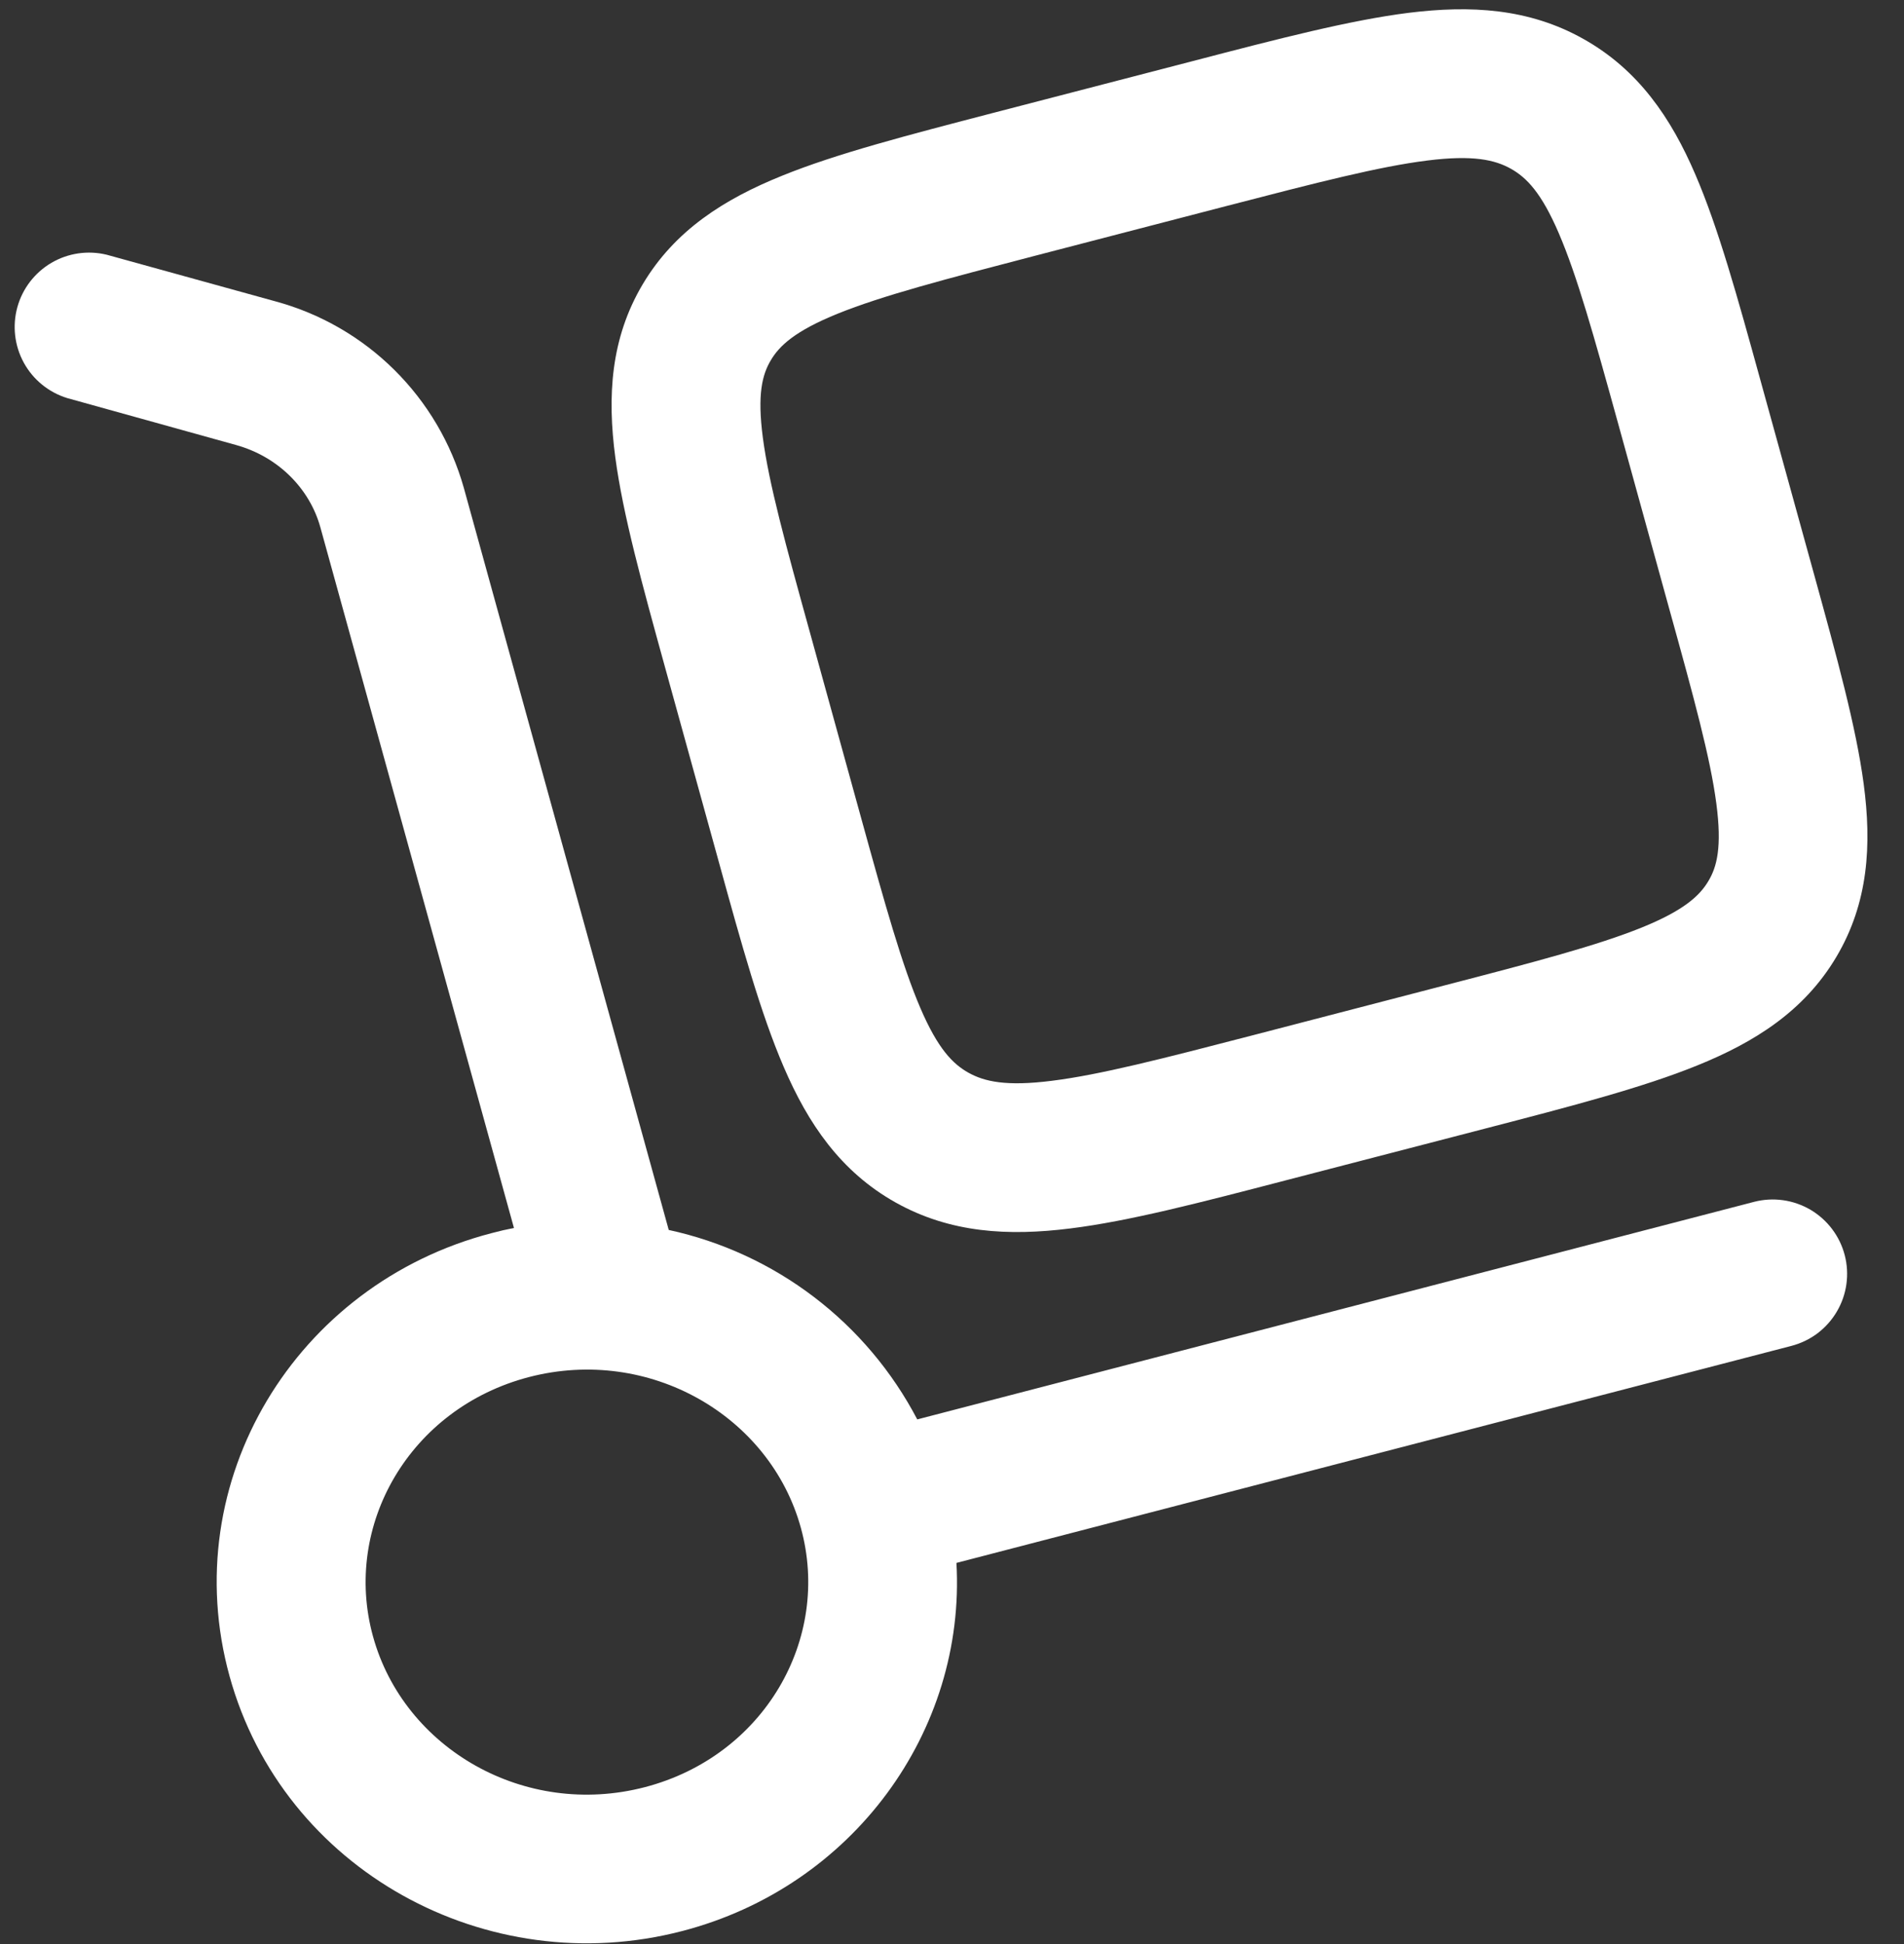
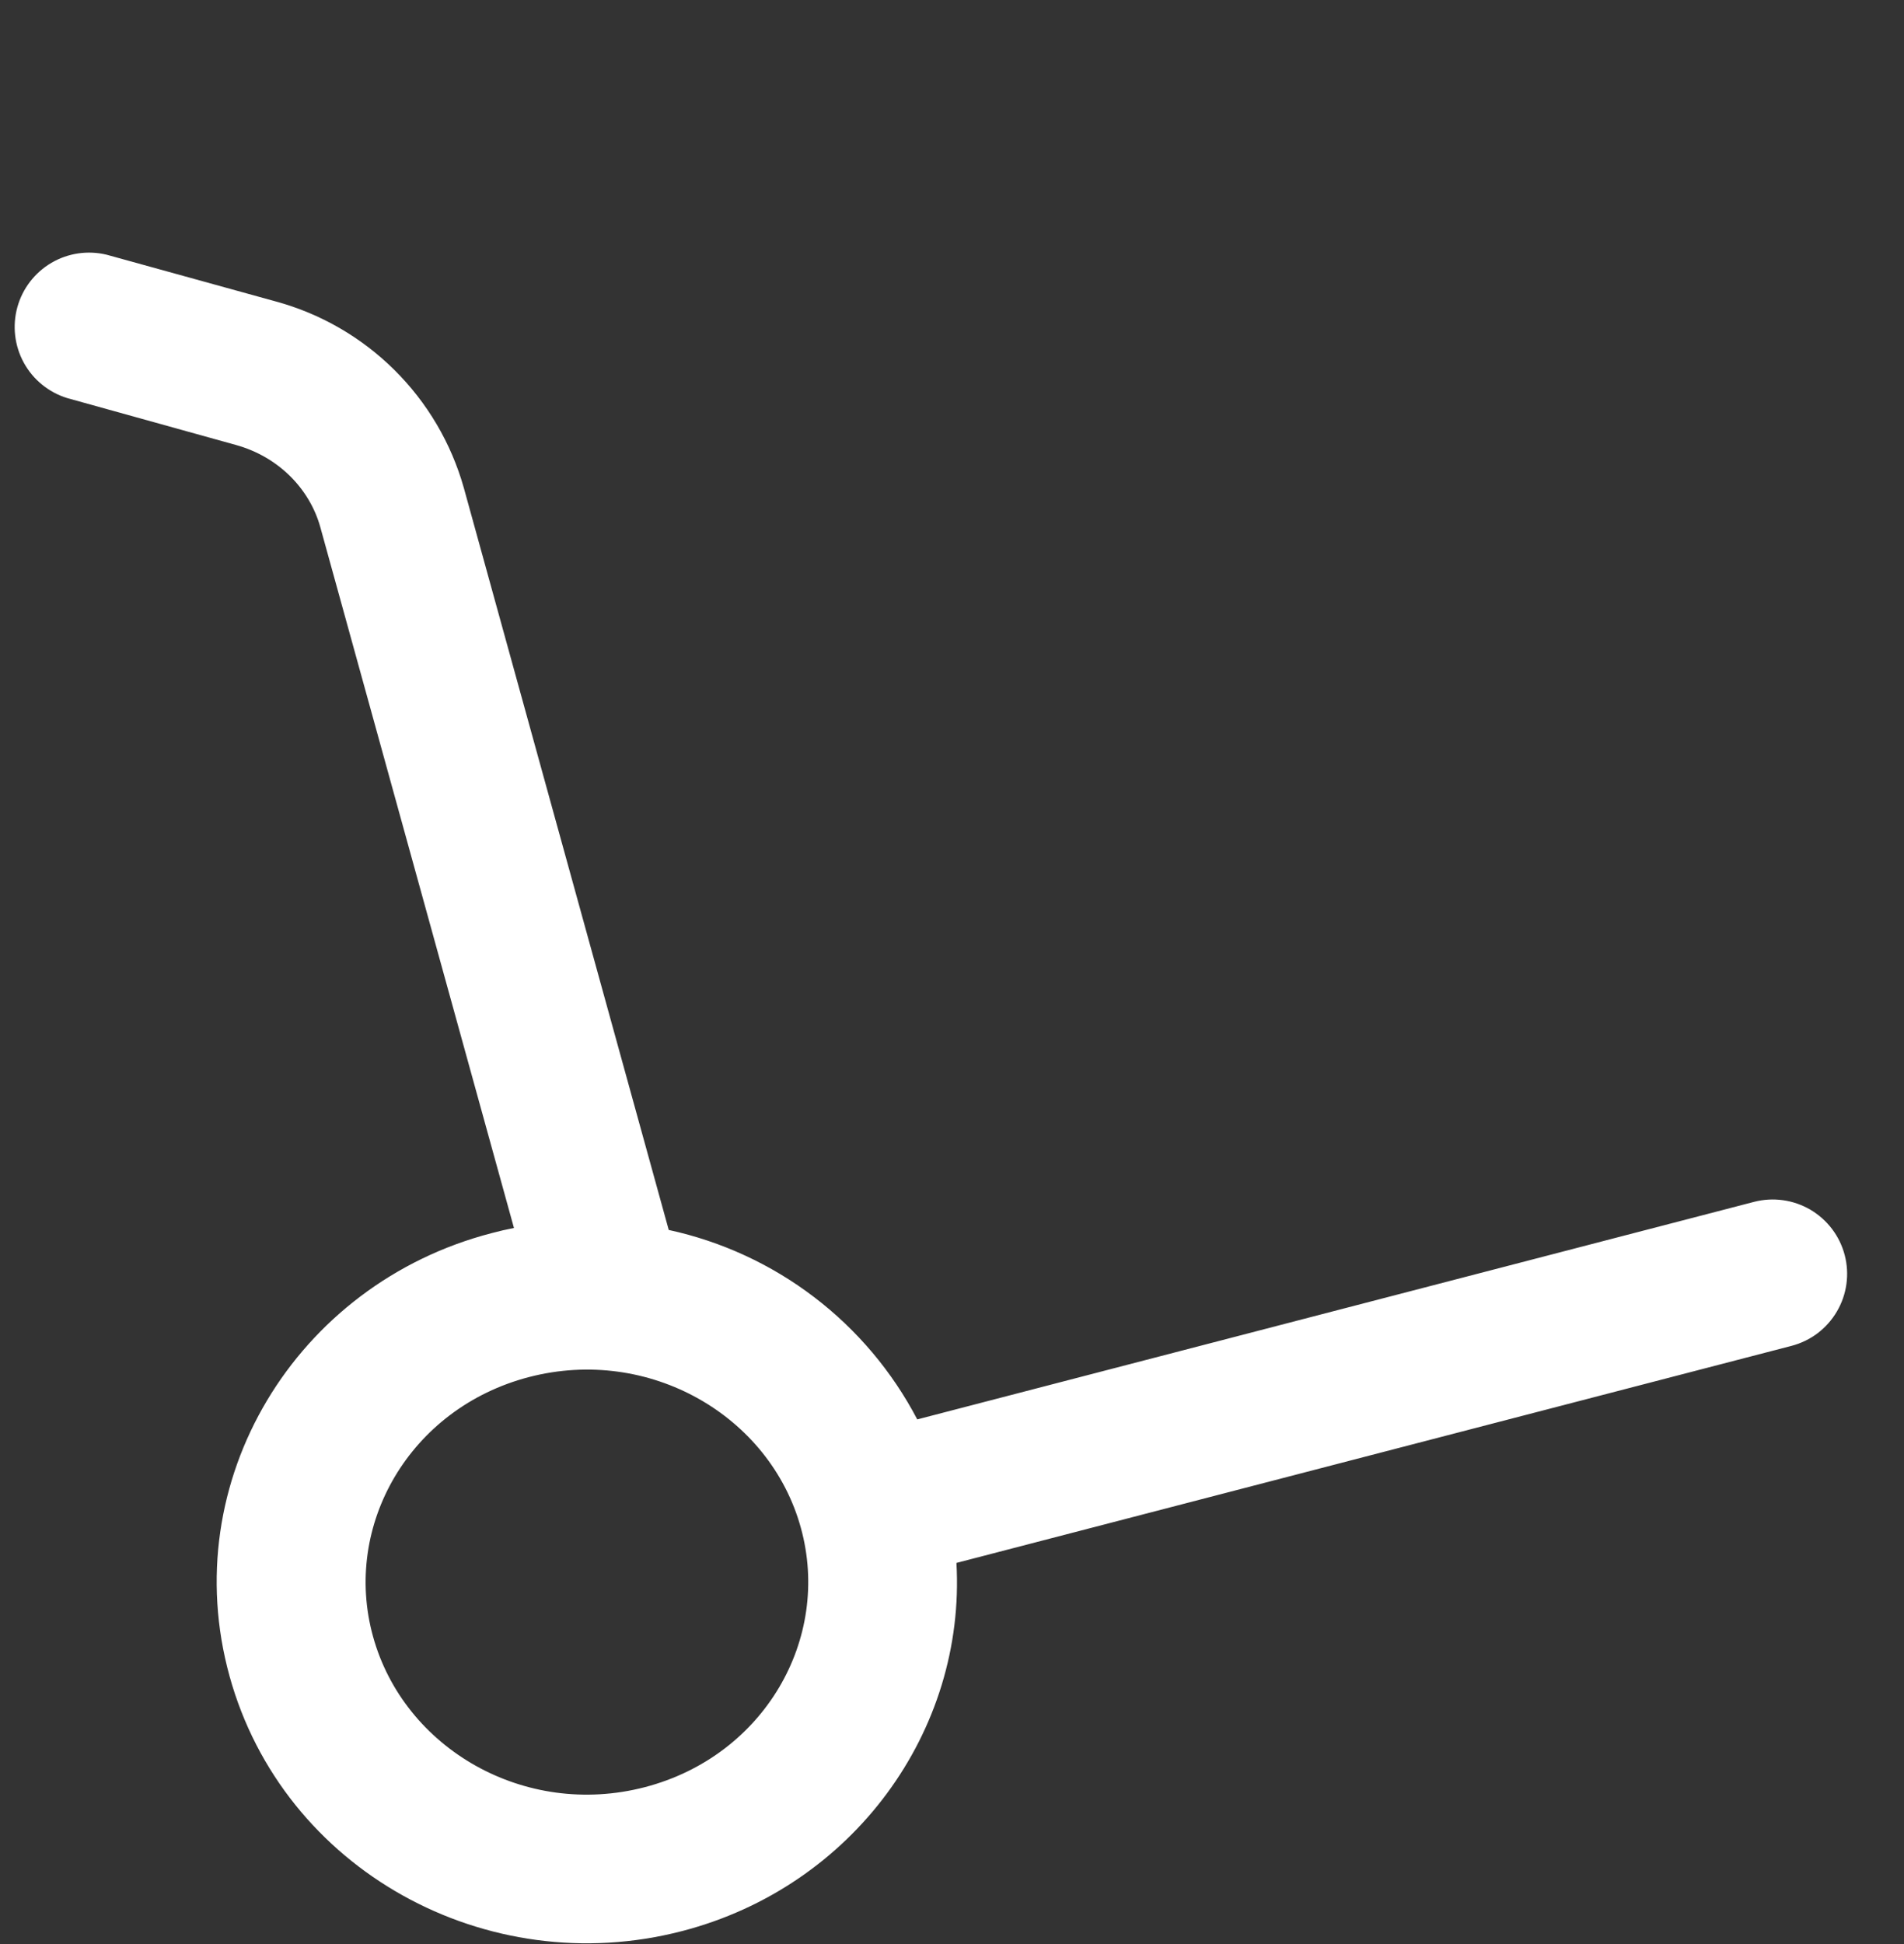
<svg xmlns="http://www.w3.org/2000/svg" width="48" height="49" viewBox="0 0 48 49" fill="none">
  <rect x="0" y="0" width="48" height="49" fill="#333333" stroke="none" />
-   <path fill-rule="evenodd" clip-rule="evenodd" d="M39.917 0.981C38.537 0.206 37.067 0.131 35.514 0.323C34.039 0.508 32.242 0.973 30.084 1.536L25.037 2.846C22.879 3.408 21.084 3.873 19.712 4.431C18.264 5.016 17.014 5.801 16.204 7.163C15.389 8.533 15.309 9.998 15.512 11.528C15.704 12.971 16.187 14.721 16.762 16.806L18.119 21.716C18.694 23.803 19.179 25.551 19.757 26.891C20.369 28.316 21.187 29.528 22.577 30.308C23.957 31.081 25.427 31.158 26.982 30.963C28.457 30.781 30.254 30.313 32.412 29.751L37.459 28.441C39.617 27.881 41.412 27.413 42.784 26.856C44.232 26.271 45.482 25.486 46.292 24.123C47.107 22.753 47.187 21.288 46.984 19.761C46.792 18.318 46.309 16.566 45.734 14.481L44.377 9.571C43.802 7.486 43.317 5.736 42.739 4.396C42.127 2.971 41.304 1.758 39.917 0.981ZM30.907 5.196C33.219 4.596 34.777 4.196 35.982 4.046C37.134 3.901 37.687 4.028 38.089 4.253C38.482 4.473 38.859 4.856 39.297 5.878C39.759 6.953 40.179 8.451 40.799 10.696L42.084 15.353C42.707 17.598 43.117 19.098 43.269 20.253C43.414 21.351 43.284 21.848 43.069 22.206C42.852 22.573 42.457 22.946 41.382 23.381C40.262 23.833 38.707 24.243 36.394 24.843L31.594 26.091C29.282 26.691 27.724 27.091 26.519 27.241C25.364 27.388 24.814 27.261 24.412 27.036C24.019 26.816 23.642 26.431 23.204 25.411C22.742 24.336 22.322 22.836 21.702 20.591L20.417 15.936C19.794 13.686 19.384 12.188 19.232 11.036C19.087 9.936 19.217 9.441 19.432 9.081C19.649 8.713 20.044 8.341 21.119 7.906C22.239 7.453 23.794 7.046 26.107 6.443L30.907 5.196Z" fill="white" />
  <path fill-rule="evenodd" clip-rule="evenodd" d="M2.692 6.421C2.218 6.305 1.718 6.378 1.297 6.624C0.877 6.871 0.568 7.271 0.438 7.741C0.308 8.211 0.366 8.714 0.6 9.142C0.834 9.569 1.226 9.889 1.692 10.033L5.949 11.216C7.014 11.511 7.807 12.316 8.077 13.293L12.957 30.951C12.769 30.987 12.581 31.031 12.394 31.081C7.452 32.363 4.432 37.336 5.787 42.248C7.137 47.136 12.272 49.953 17.194 48.673C21.504 47.556 24.352 43.633 24.112 39.393L45.162 33.923C45.4 33.861 45.624 33.753 45.821 33.605C46.017 33.456 46.182 33.271 46.307 33.058C46.432 32.846 46.514 32.611 46.548 32.367C46.582 32.123 46.568 31.875 46.506 31.637C46.444 31.398 46.336 31.175 46.187 30.978C46.039 30.782 45.853 30.616 45.641 30.491C45.428 30.367 45.194 30.285 44.95 30.251C44.706 30.217 44.458 30.231 44.219 30.293L23.124 35.776C22.493 34.57 21.605 33.517 20.522 32.692C19.44 31.867 18.189 31.29 16.859 31.001L11.692 12.293C11.374 11.168 10.771 10.145 9.94 9.322C9.109 8.499 8.08 7.905 6.952 7.598L2.692 6.421ZM13.339 34.708C16.369 33.923 19.409 35.681 20.189 38.506C20.964 41.306 19.264 44.263 16.254 45.046C13.224 45.833 10.184 44.073 9.404 41.248C8.629 38.448 10.329 35.491 13.339 34.708Z" fill="white" />
</svg>